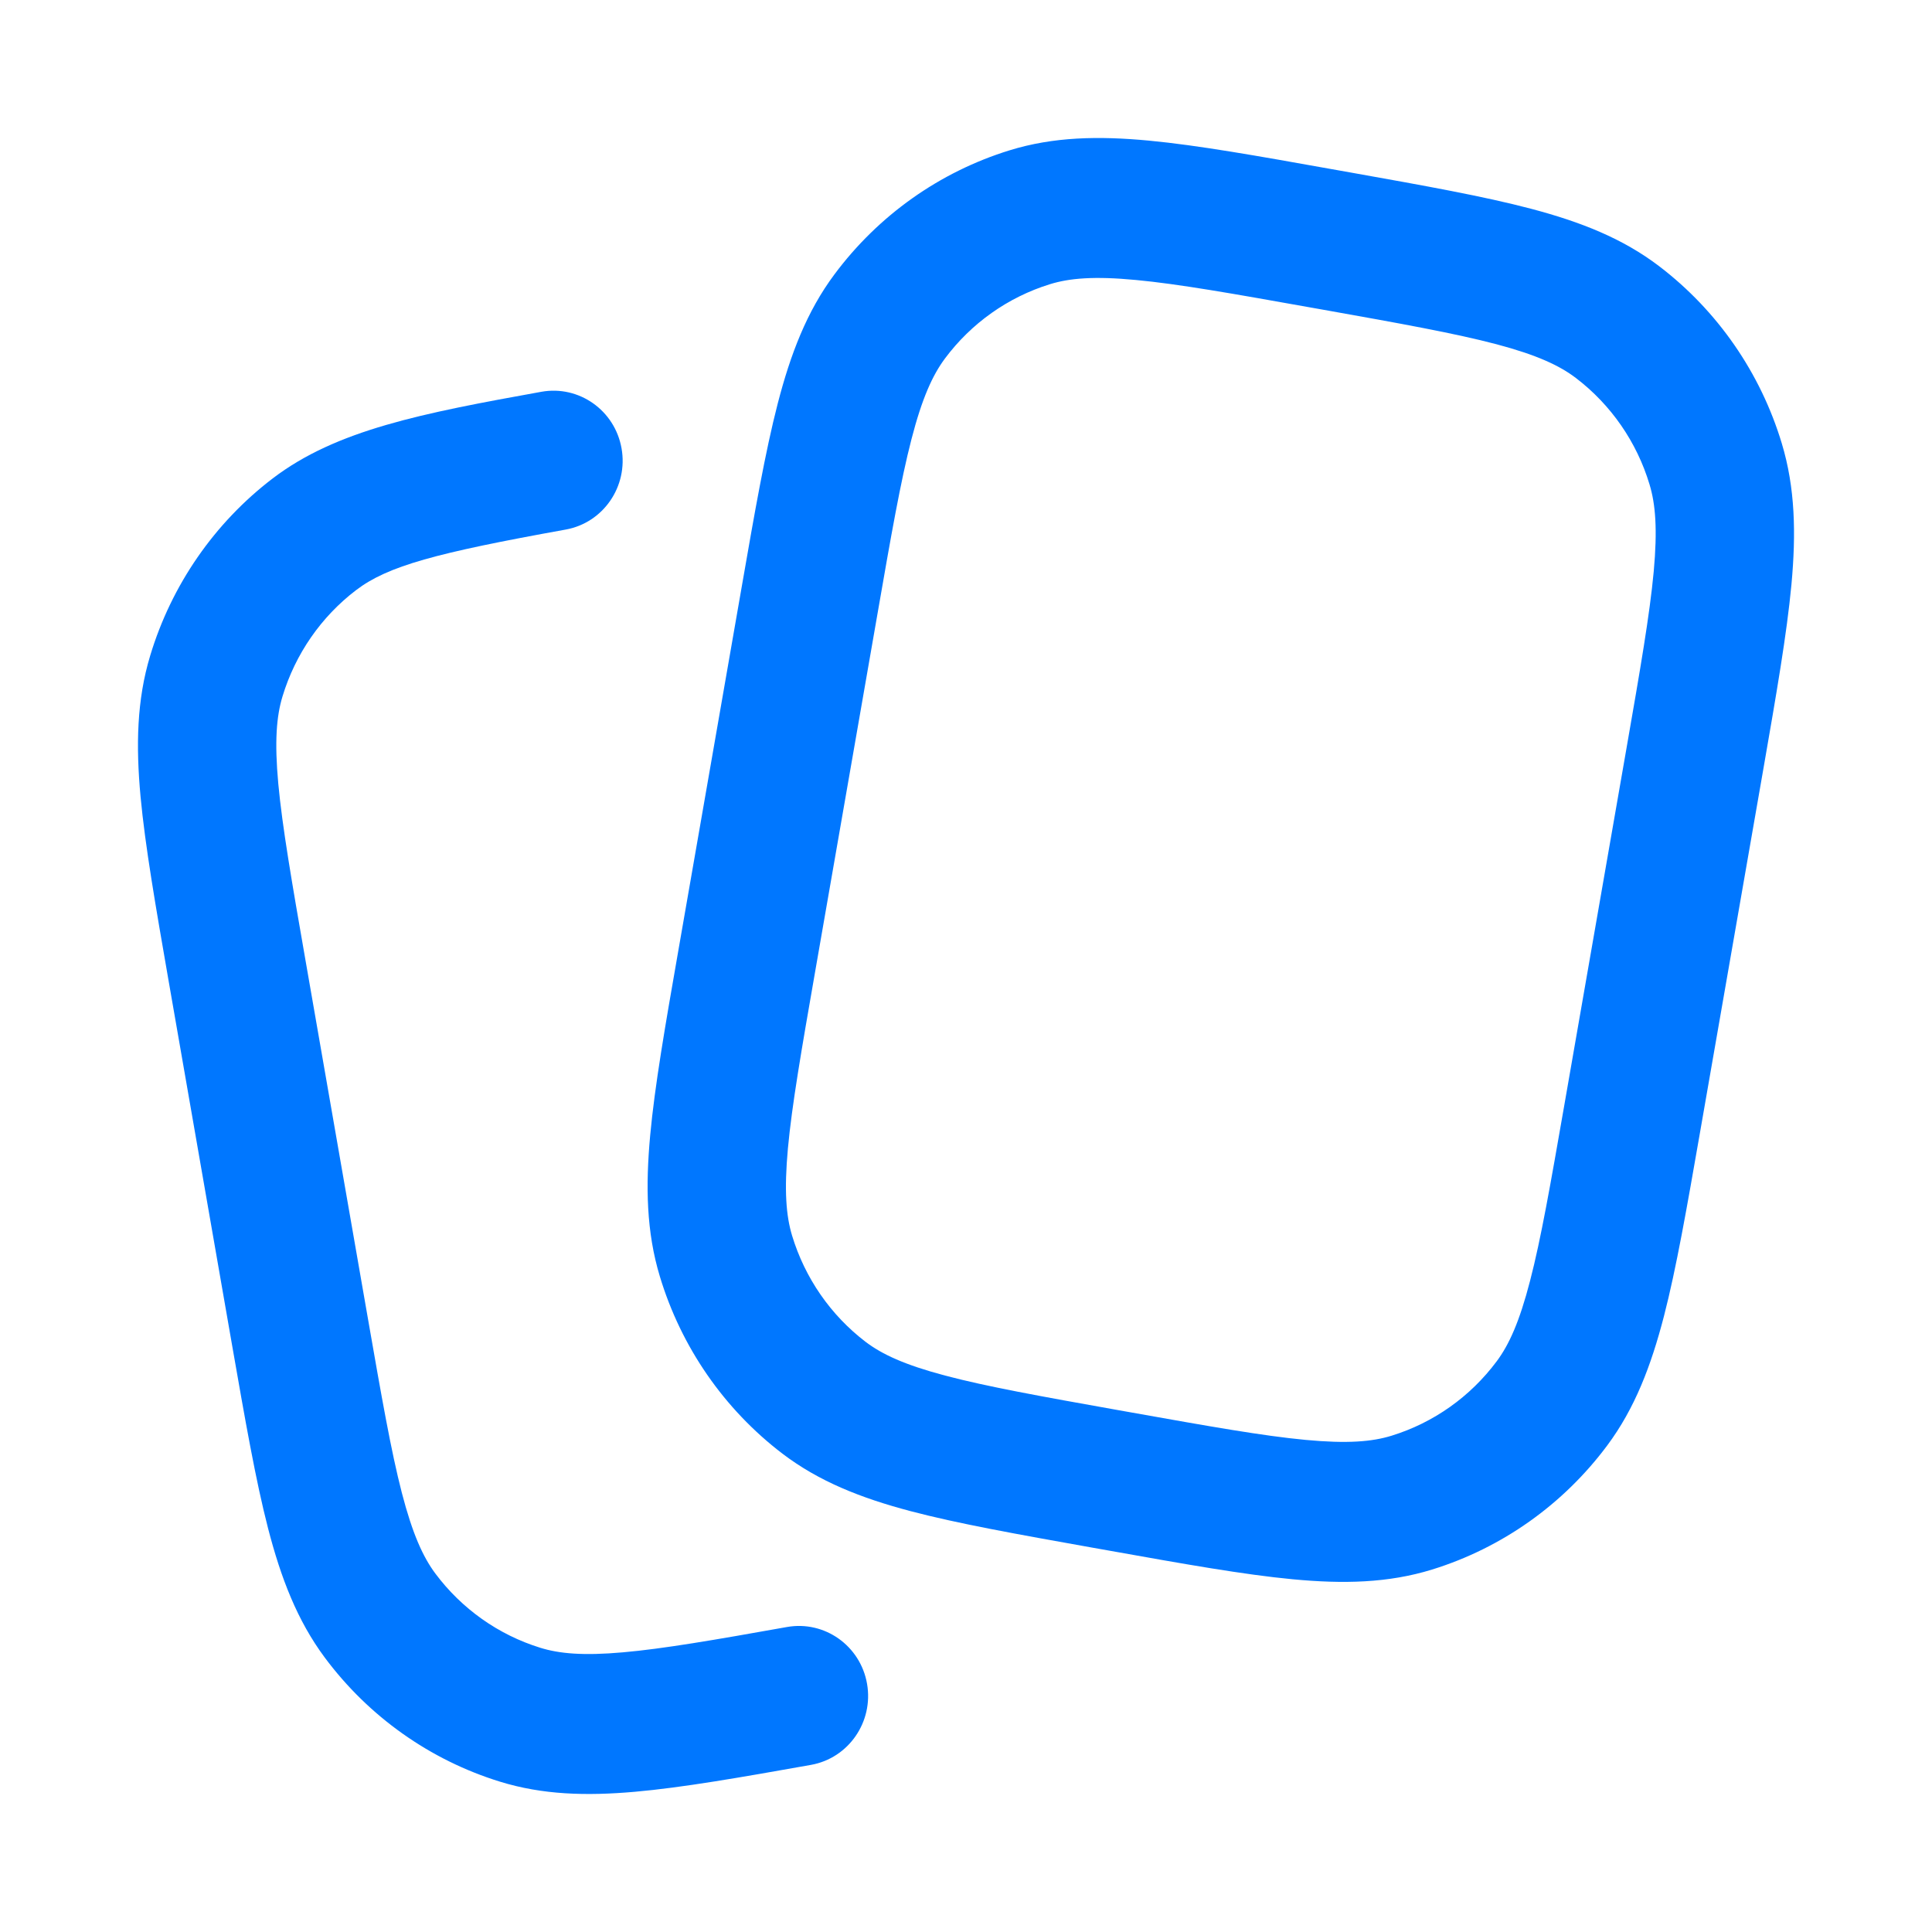
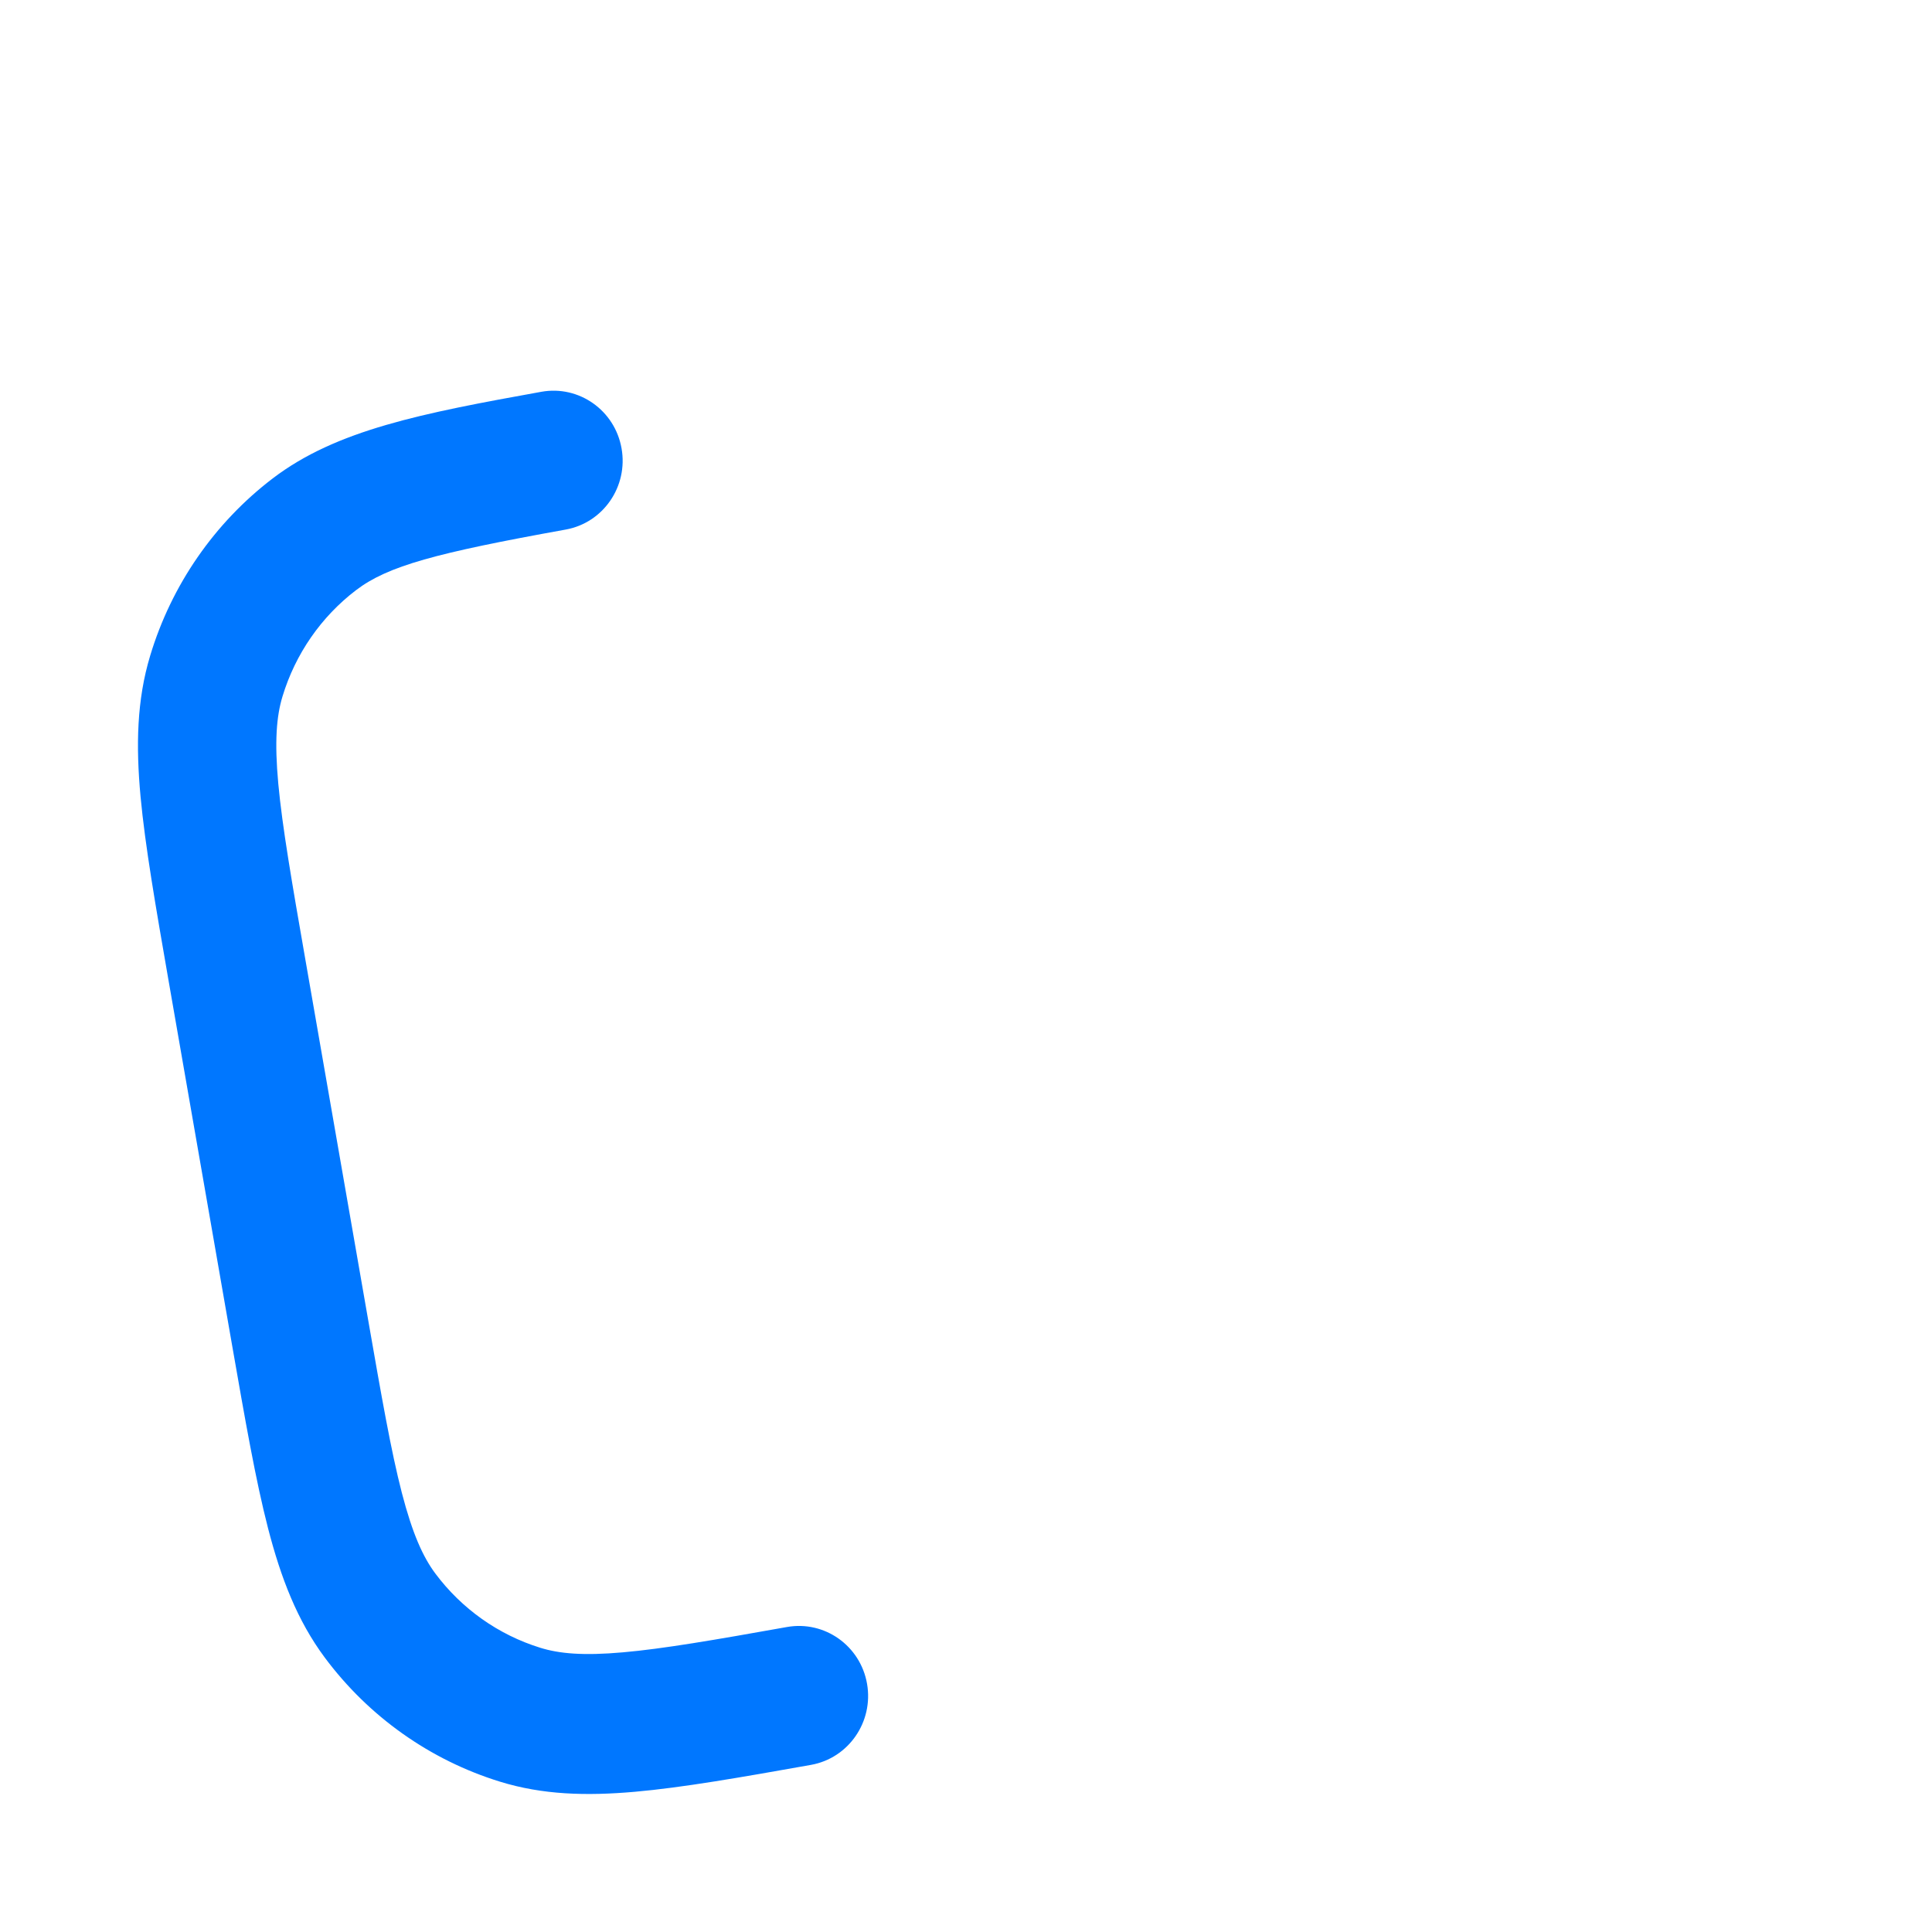
<svg xmlns="http://www.w3.org/2000/svg" width="28" height="28" viewBox="0 0 28 28" fill="none">
  <path fill-rule="evenodd" clip-rule="evenodd" d="M9.008 6.498C9.106 7.05 8.743 7.577 8.198 7.675C6.318 8.014 5.622 8.201 5.16 8.553C4.653 8.94 4.28 9.479 4.094 10.094C4.007 10.38 3.977 10.744 4.033 11.357C4.091 11.982 4.228 12.774 4.426 13.909L5.331 19.103C5.529 20.238 5.667 21.029 5.824 21.636C5.979 22.232 6.13 22.563 6.308 22.803C6.691 23.316 7.223 23.693 7.831 23.881C8.105 23.966 8.452 23.998 9.026 23.947C9.611 23.896 10.351 23.768 11.405 23.58C11.95 23.483 12.47 23.851 12.566 24.403C12.662 24.955 12.298 25.481 11.753 25.578C10.725 25.761 9.891 25.907 9.199 25.968C8.496 26.03 7.863 26.012 7.245 25.821C6.233 25.508 5.344 24.879 4.707 24.023C4.307 23.485 4.071 22.868 3.885 22.15C3.705 21.453 3.553 20.58 3.364 19.498L2.444 14.218C2.256 13.136 2.104 12.263 2.037 11.546C1.969 10.807 1.982 10.145 2.177 9.501C2.486 8.477 3.108 7.578 3.953 6.933C4.877 6.229 6.116 5.99 7.846 5.678C8.391 5.58 8.911 5.947 9.008 6.498Z" fill="#0077FF" />
-   <path fill-rule="evenodd" clip-rule="evenodd" d="M19.292 2.45L19.574 2.5C20.644 2.691 21.507 2.845 22.195 3.027C22.904 3.215 23.515 3.453 24.047 3.859C24.892 4.504 25.514 5.402 25.823 6.426C26.018 7.071 26.031 7.733 25.963 8.471C25.896 9.189 25.744 10.062 25.556 11.144L24.636 16.423C24.447 17.506 24.295 18.379 24.115 19.076C23.929 19.793 23.694 20.411 23.293 20.949C22.656 21.804 21.767 22.434 20.755 22.747C20.118 22.944 19.465 22.957 18.735 22.888C18.026 22.821 17.163 22.667 16.093 22.476L15.811 22.426C14.742 22.235 13.879 22.081 13.19 21.899C12.481 21.711 11.871 21.472 11.339 21.067C10.494 20.422 9.872 19.523 9.563 18.499C9.368 17.855 9.355 17.193 9.423 16.454C9.489 15.737 9.641 14.864 9.83 13.782L10.75 8.502C10.938 7.42 11.091 6.547 11.271 5.85C11.457 5.132 11.692 4.515 12.093 3.977C12.73 3.121 13.618 2.492 14.63 2.179C15.267 1.982 15.921 1.969 16.651 2.038C17.36 2.105 18.223 2.259 19.292 2.45ZM16.465 4.058C15.859 4 15.5 4.031 15.216 4.119C14.609 4.307 14.076 4.684 13.694 5.197C13.516 5.437 13.364 5.768 13.21 6.364C13.053 6.971 12.914 7.762 12.717 8.897L11.812 14.091C11.614 15.226 11.477 16.018 11.419 16.643C11.363 17.256 11.393 17.62 11.479 17.906C11.665 18.521 12.038 19.06 12.545 19.447C12.782 19.627 13.109 19.78 13.698 19.936C14.298 20.095 15.08 20.236 16.202 20.436L16.399 20.471C17.521 20.671 18.303 20.81 18.921 20.868C19.527 20.925 19.886 20.895 20.169 20.807C20.777 20.619 21.309 20.242 21.692 19.728C21.87 19.489 22.021 19.158 22.175 18.562C22.333 17.955 22.471 17.164 22.669 16.029L23.574 10.835C23.772 9.699 23.909 8.908 23.967 8.283C24.023 7.67 23.993 7.306 23.906 7.02C23.721 6.405 23.347 5.866 22.84 5.479C22.604 5.299 22.276 5.145 21.688 4.989C21.088 4.831 20.306 4.69 19.184 4.49L18.986 4.455C17.865 4.255 17.082 4.116 16.465 4.058Z" fill="#0077FF" />
</svg>